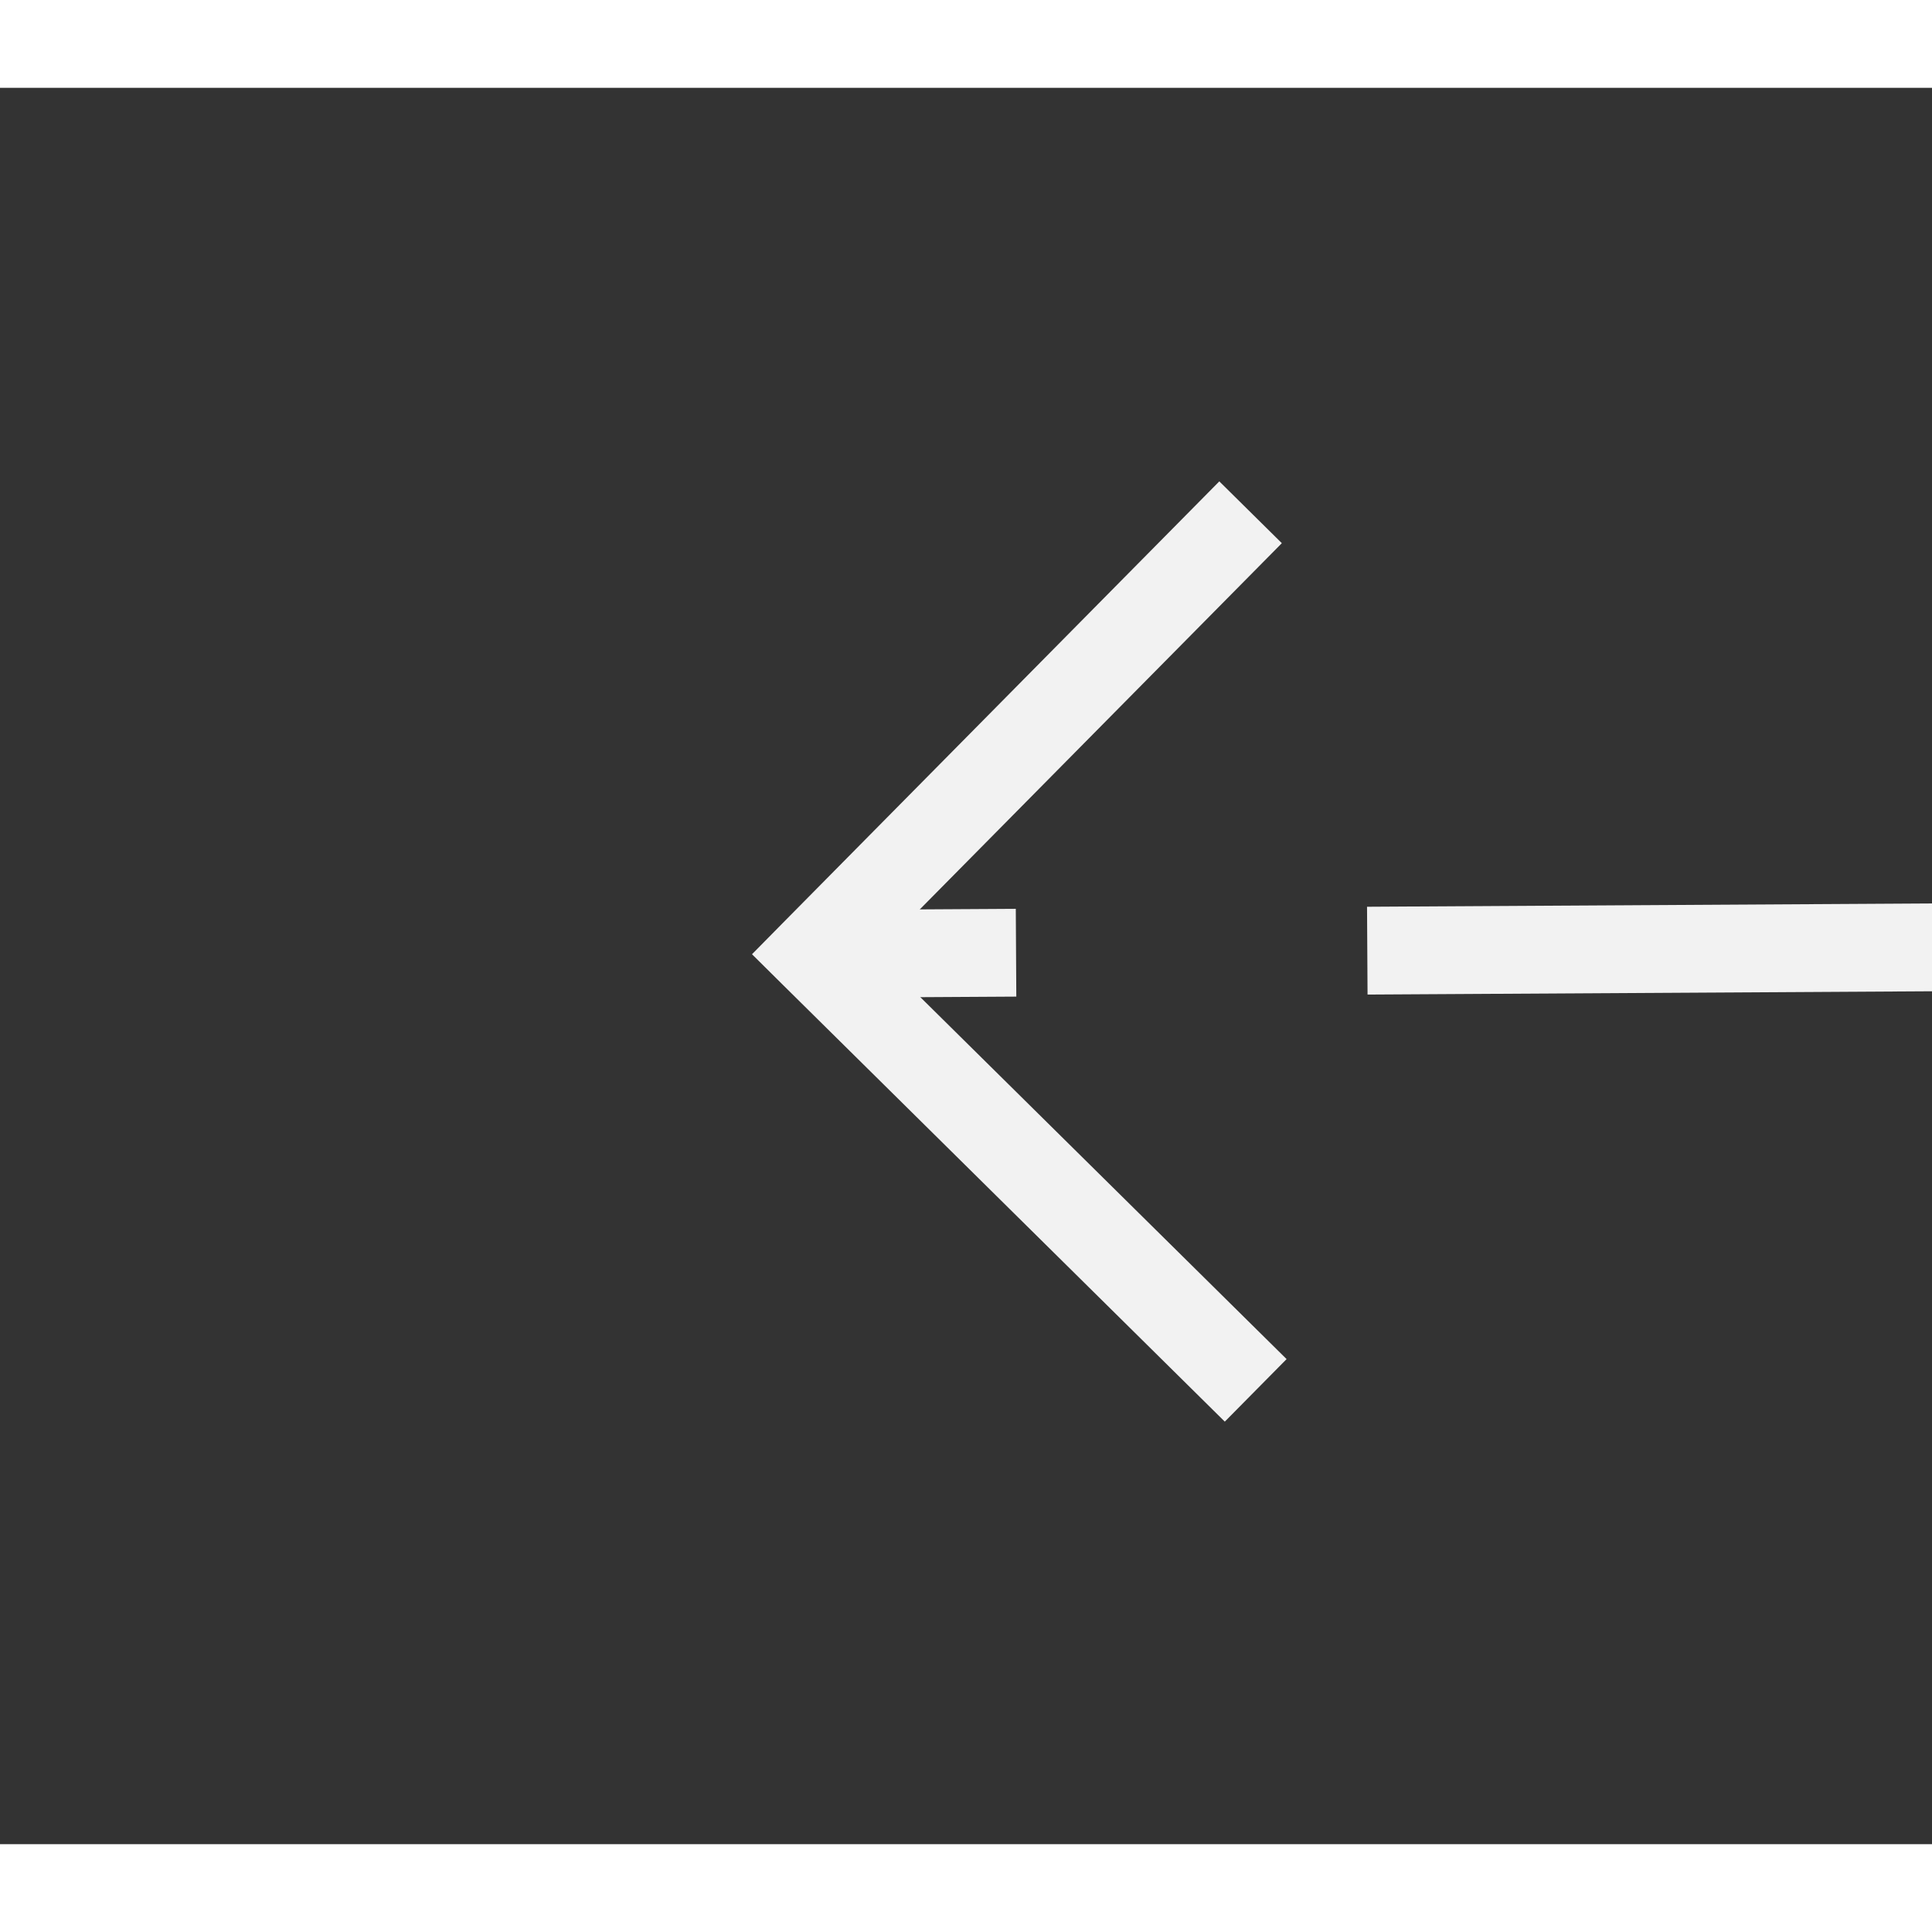
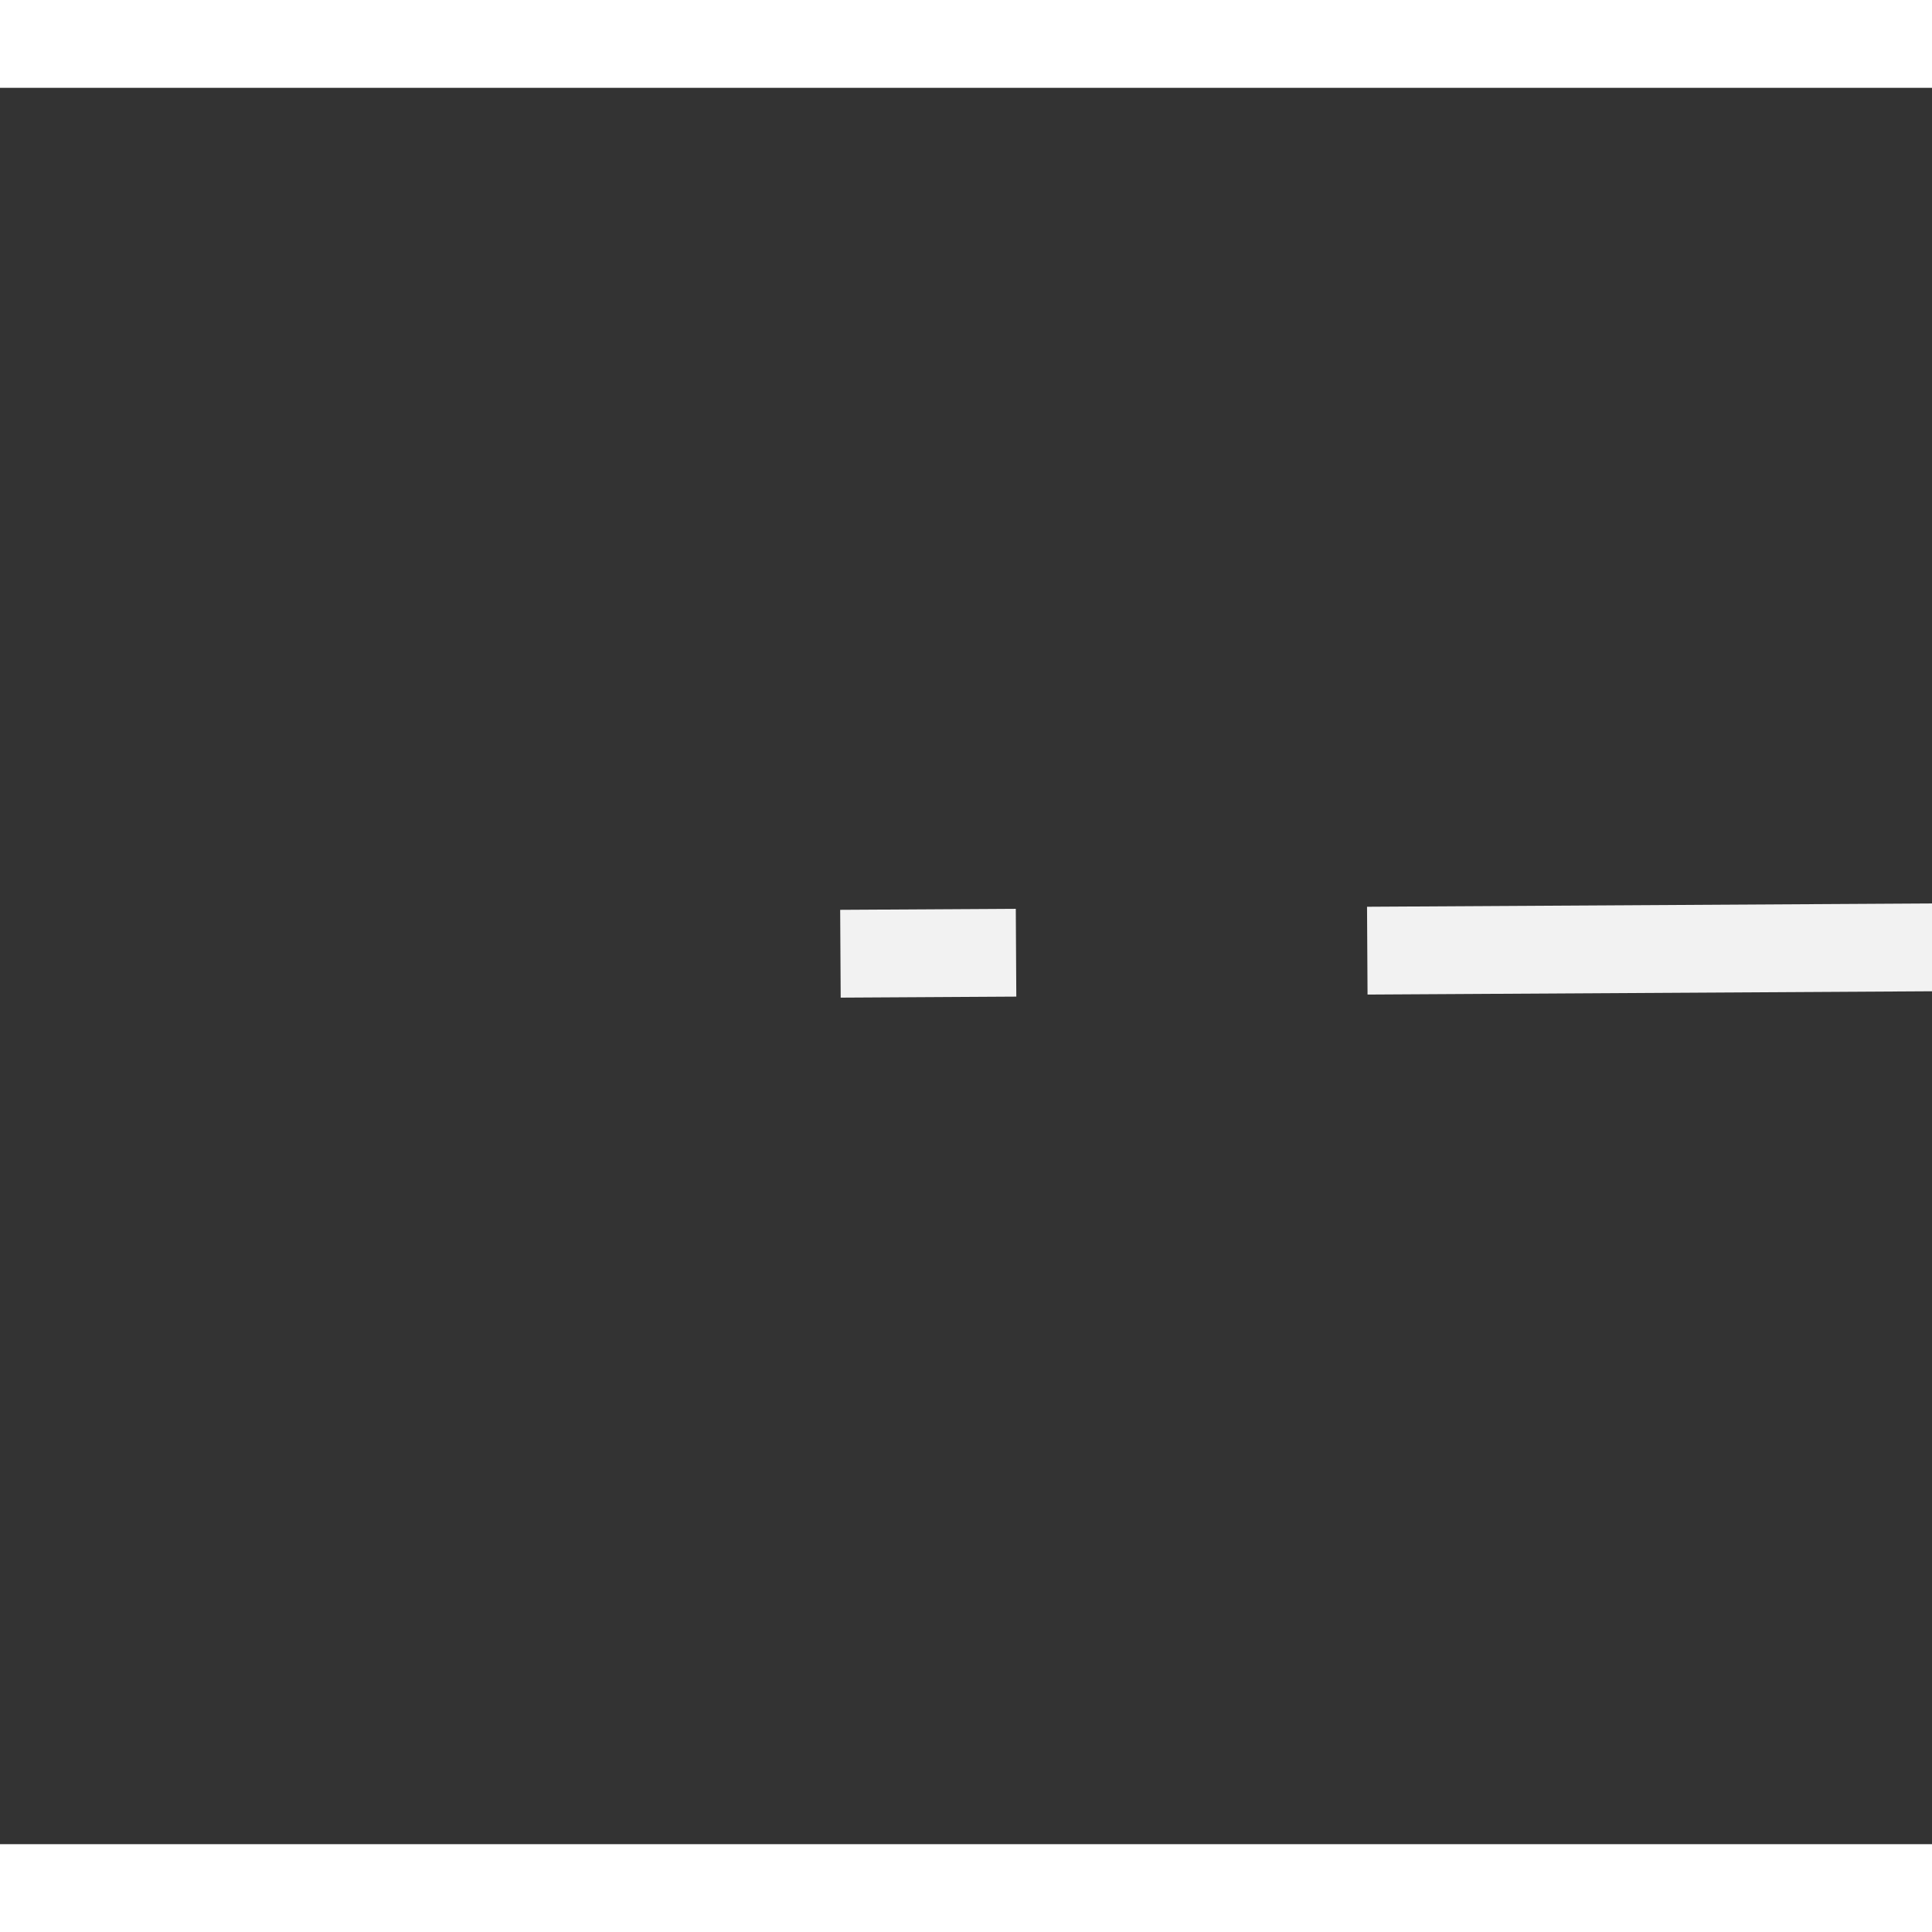
<svg xmlns="http://www.w3.org/2000/svg" version="1.1" width="22px" height="22px" preserveAspectRatio="xMinYMid meet" viewBox="964 9749  22 20">
  <rect x="964" y="9749" width="22" height="20" fill="#333333" stroke="none" />
  <g transform="matrix(-0.53 -0.848 0.848 -0.53 -6784.43 15757.329 )">
-     <path d="M 982.946 9776.854  L 987.593 9781.5  L 982.946 9786.146  L 983.654 9786.854  L 988.654 9781.854  L 989.007 9781.5  L 988.654 9781.146  L 983.654 9776.146  L 982.946 9776.854  Z " fill-rule="nonzero" fill="#f2f2f2" stroke="none" transform="matrix(0.525 -0.851 0.851 0.525 -7867.799 5463.434 )" />
    <path d="M 934 9781.5  L 988 9781.5  " stroke-width="1" stroke-dasharray="9,4" stroke="#f2f2f2" fill="none" transform="matrix(0.525 -0.851 0.851 0.525 -7867.799 5463.434 )" />
  </g>
</svg>